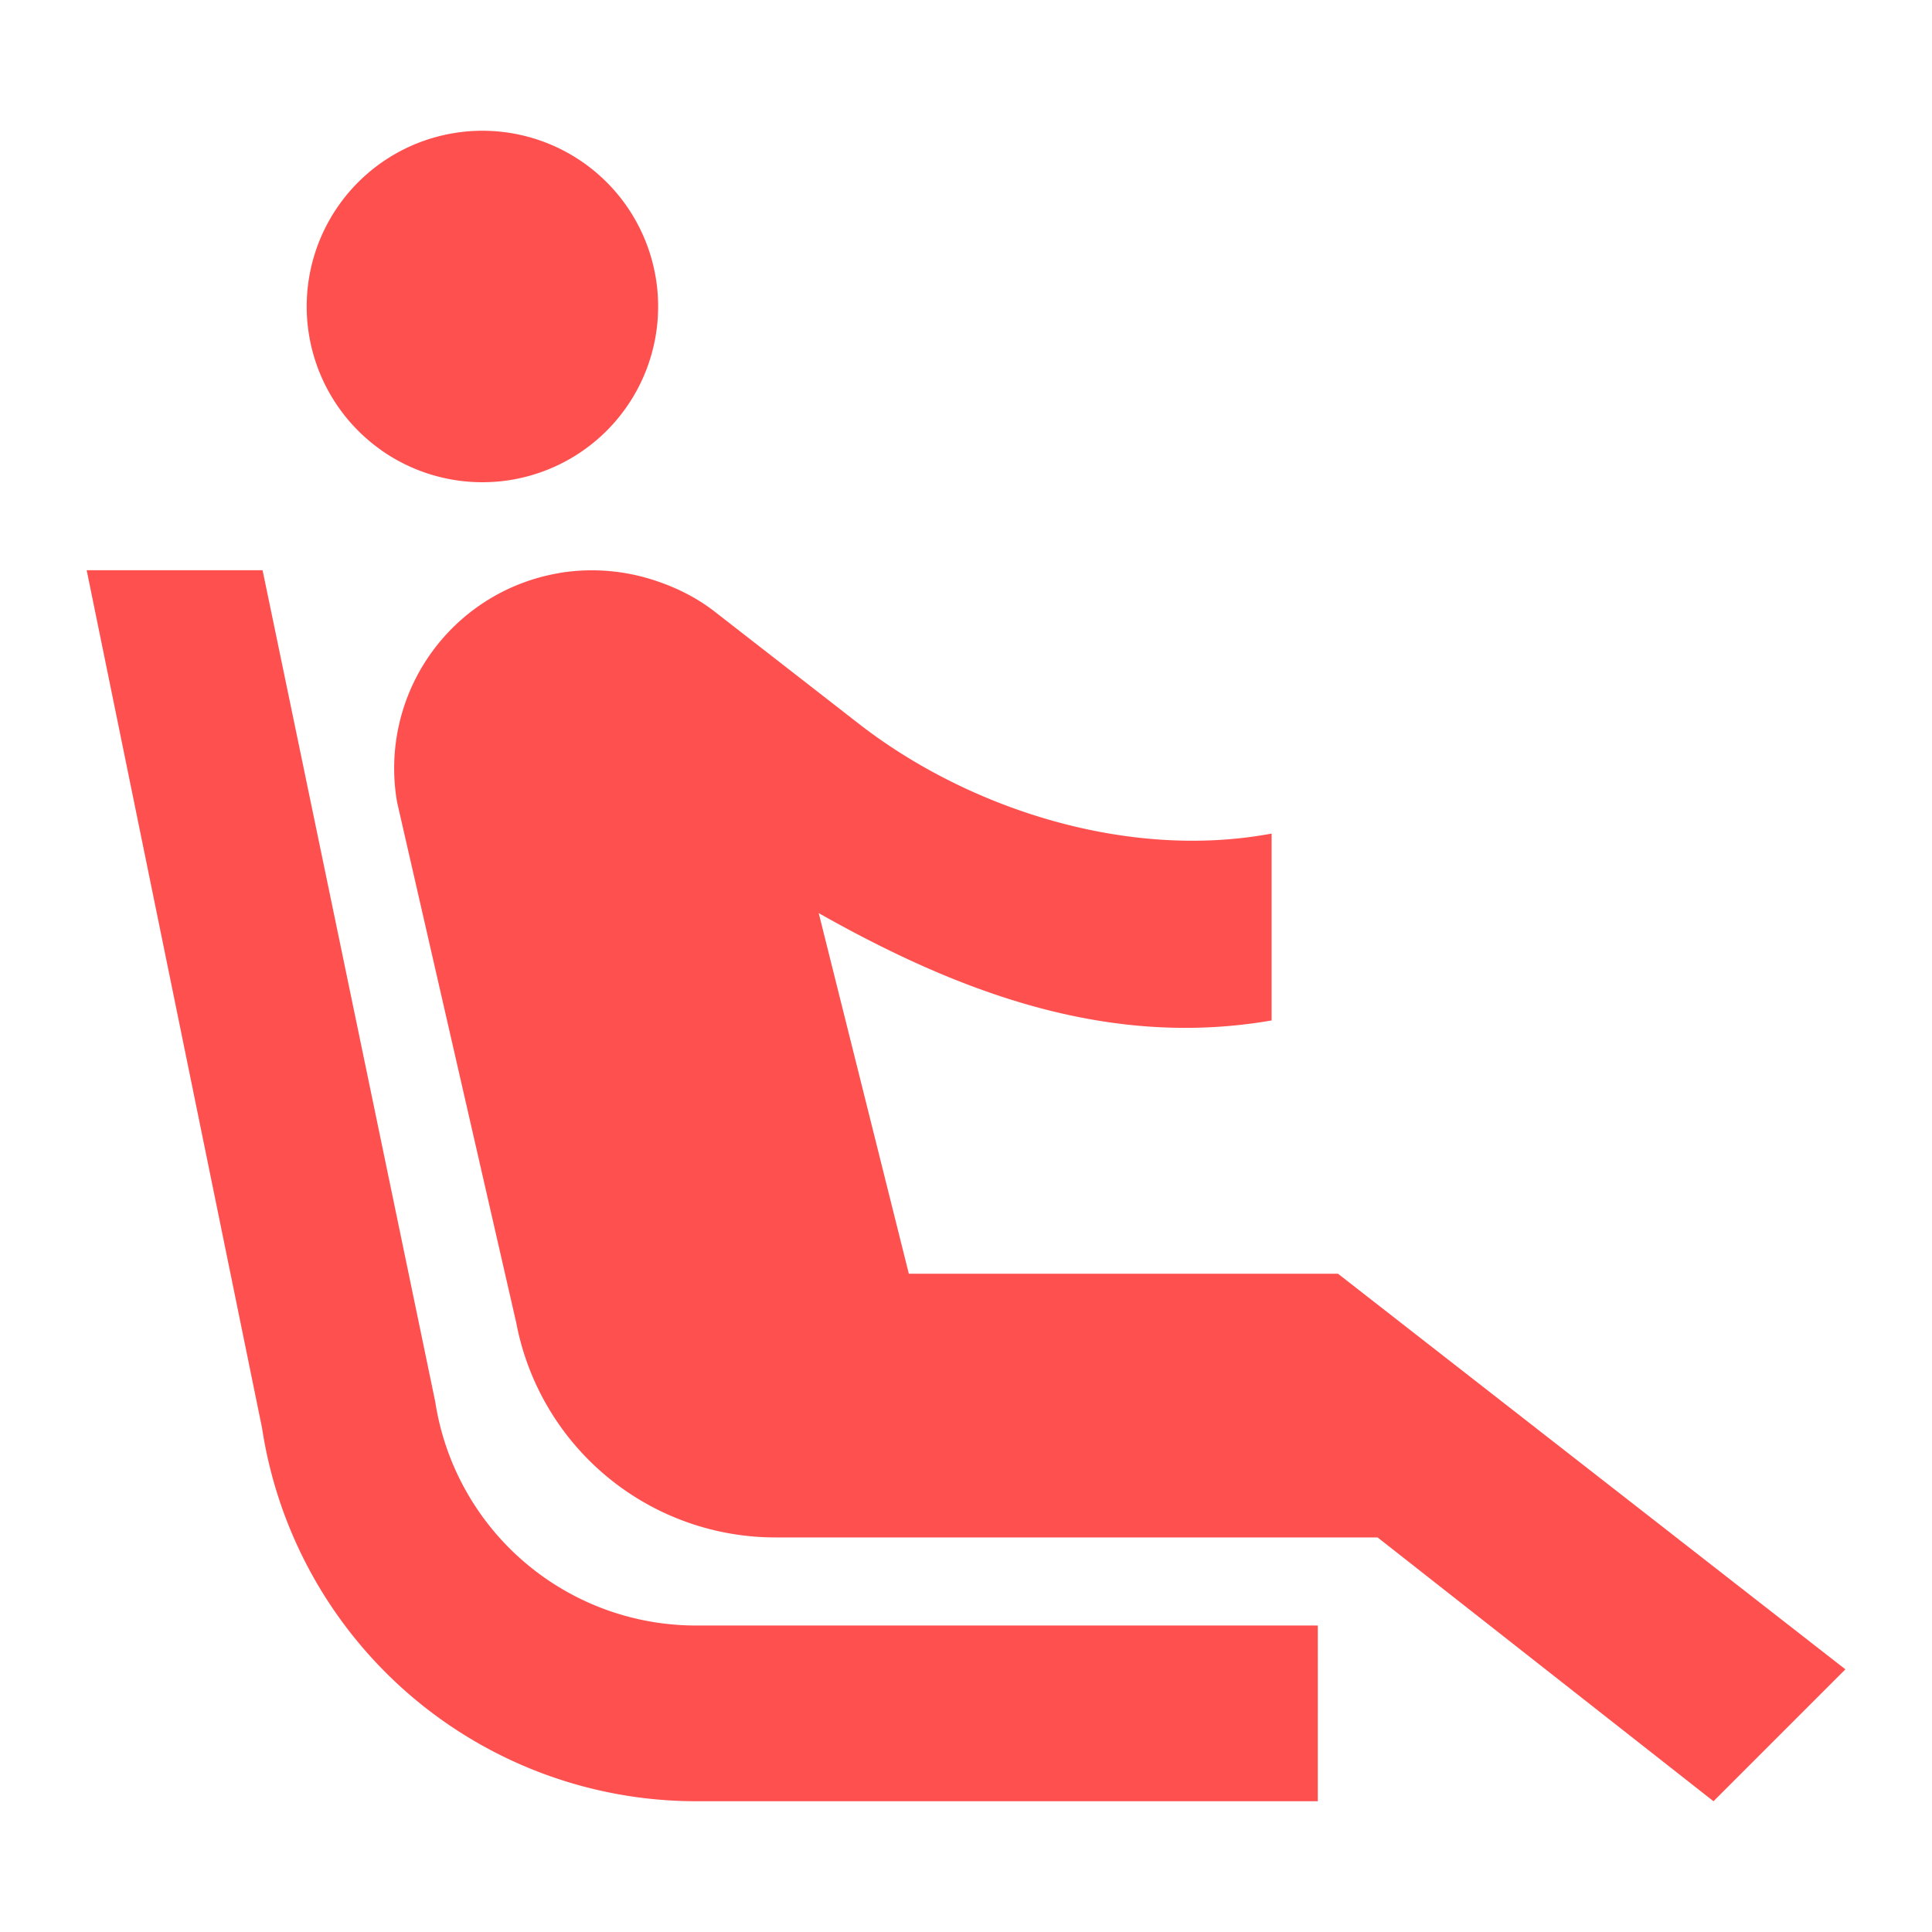
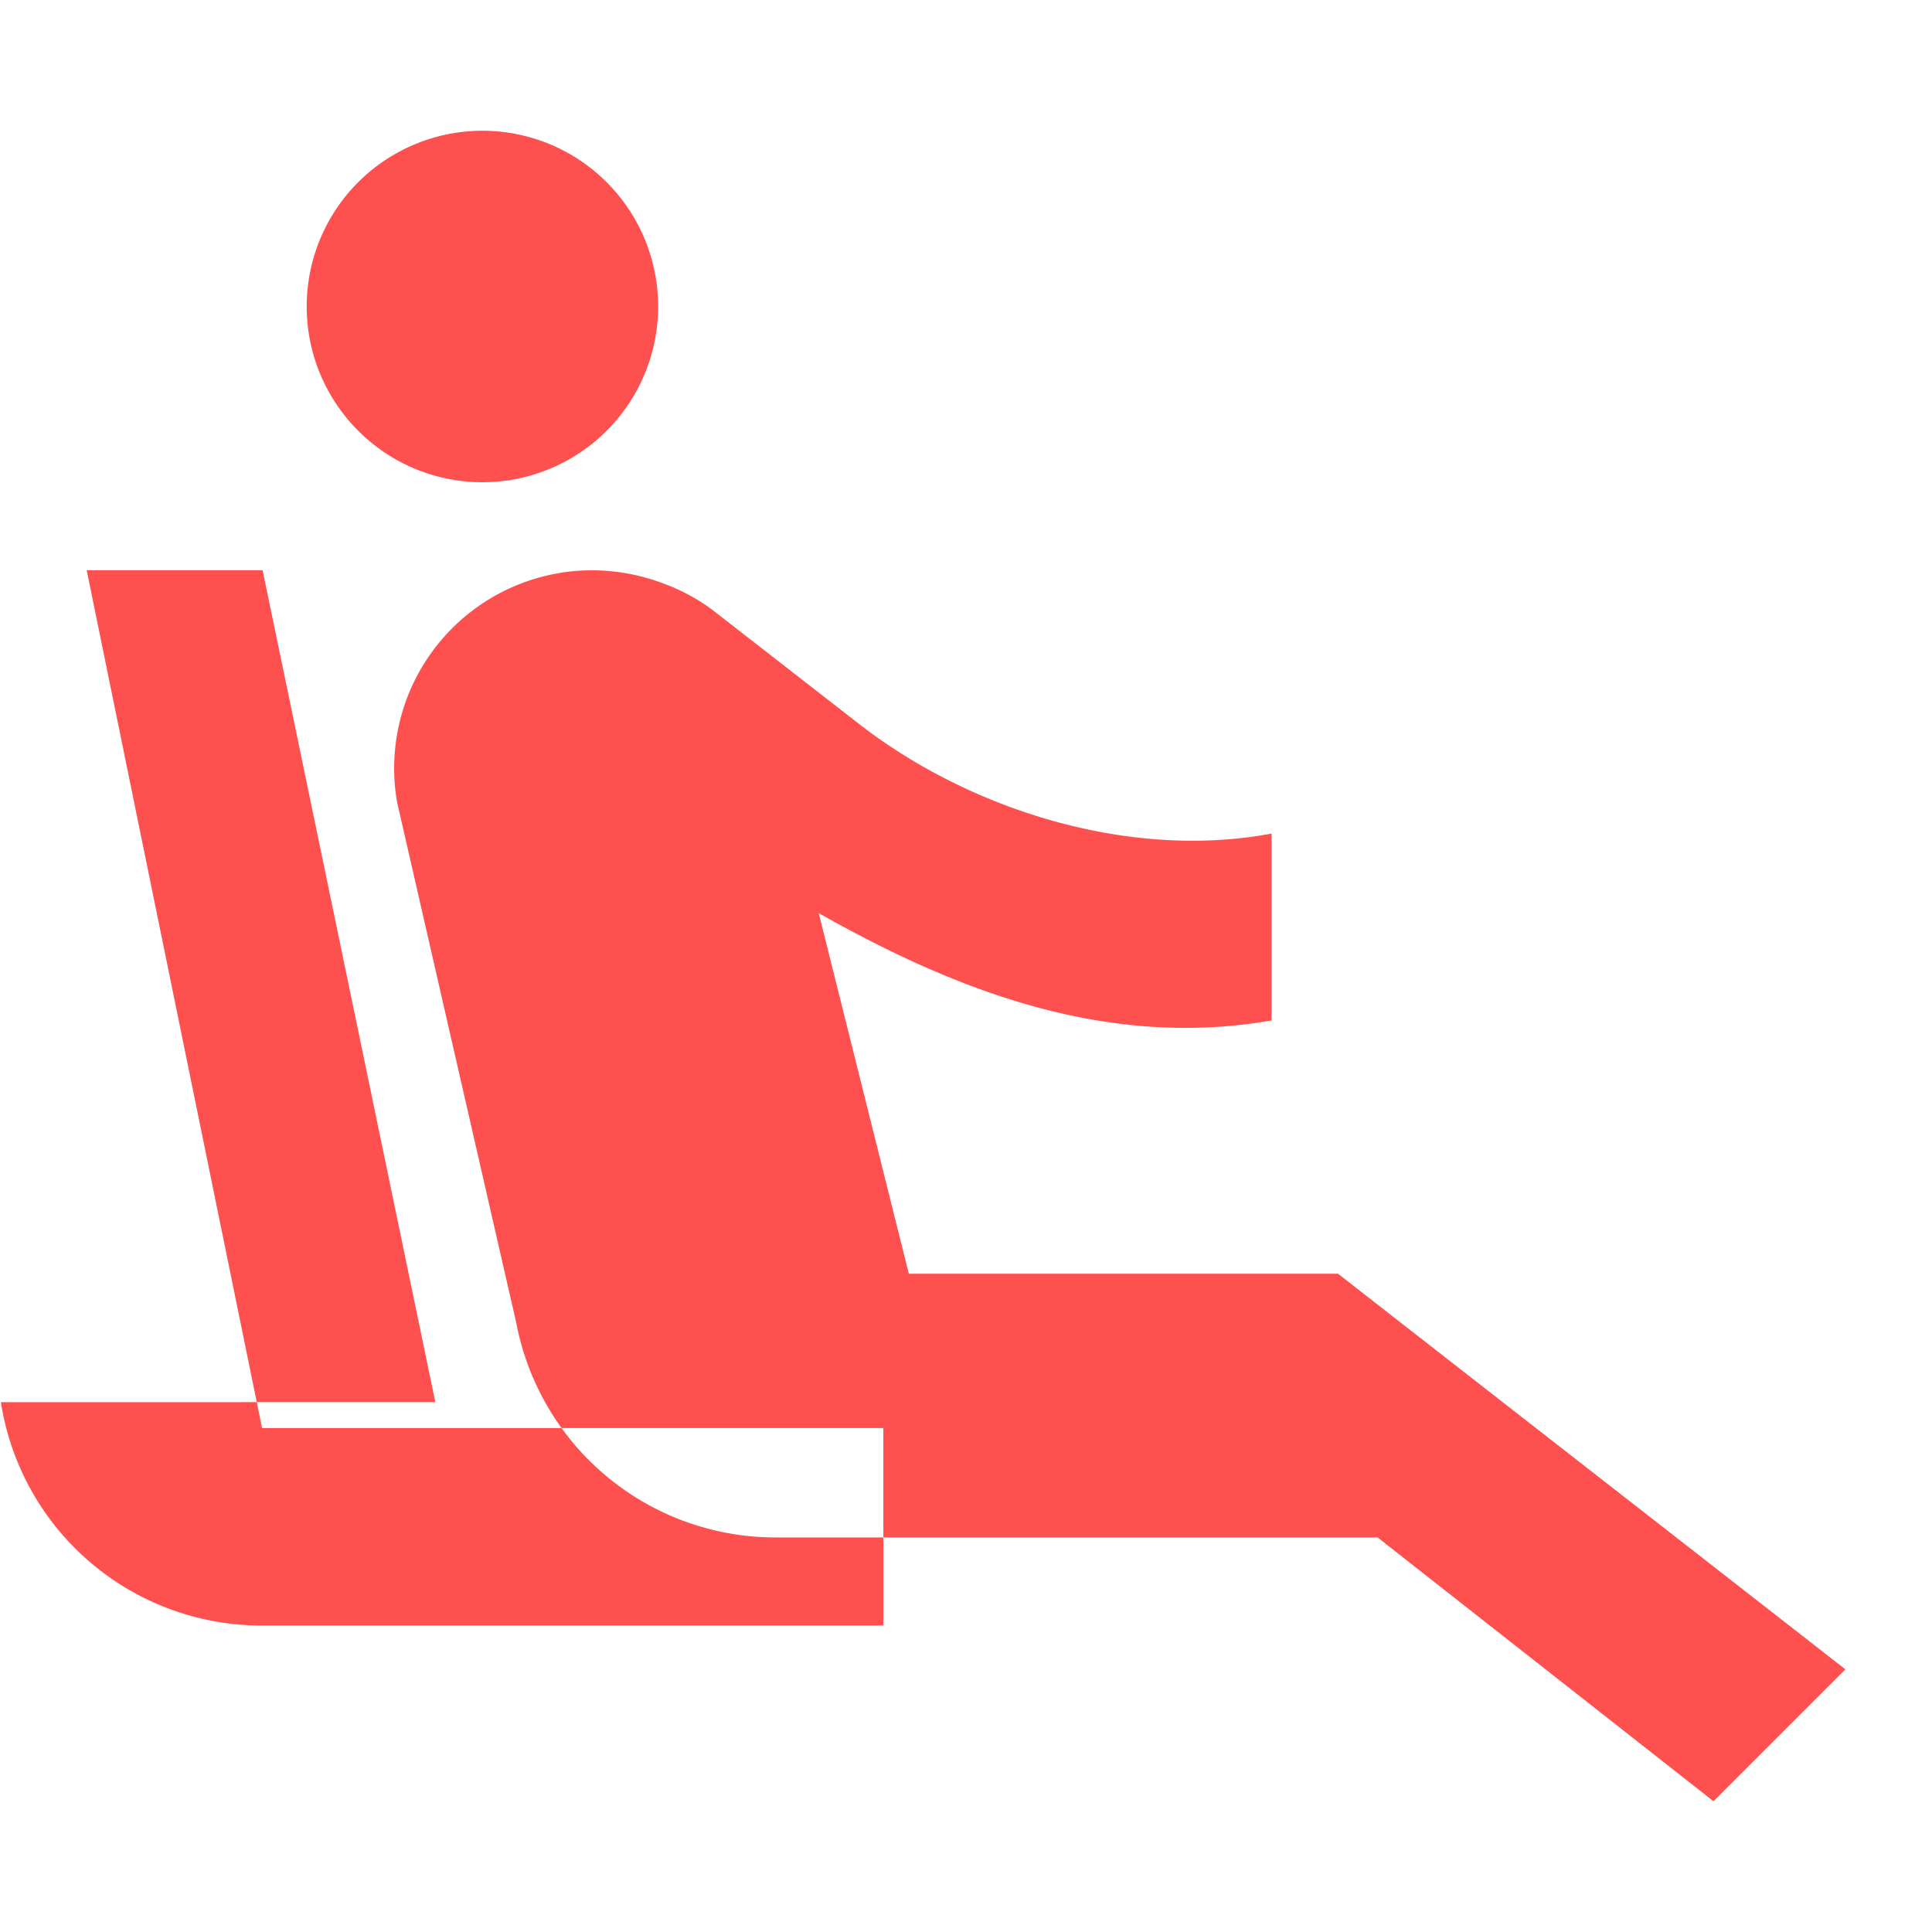
<svg xmlns="http://www.w3.org/2000/svg" height="64" width="64" version="1.1" viewBox="0 0 1024 1024" class="icon">
-   <path fill="#ff5050" d="M202.287 238.778A93.091 93.091 0 1 0 309.062 86.109a93.091 93.091 0 1 0-106.729 152.669z m28.439 504.367L139.171 302.22H45.94l92.951 454.656a232.867 232.867 0 0 0 230.26 197.818h329.309V861.556h-329.542a139.823 139.823 0 0 1-138.193-118.365z m478.441-68.049h-227.468l-47.756-191.116c73.402 41.472 152.855 72.006 240.035 56.879V441.809c-75.962 14.196-160.349-12.847-218.577-58.042L378.694 324.096c-10.473-8.145-22.807-13.964-35.654-17.687a106.124 106.124 0 0 0-46.127-2.793l-1.164 0.233a104.913 104.913 0 0 0-85.271 121.391l63.162 275.921a139.823 139.823 0 0 0 137.263 113.711h319.255l178.036 139.823 69.911-69.911-268.94-209.687z" />
+   <path fill="#ff5050" d="M202.287 238.778A93.091 93.091 0 1 0 309.062 86.109a93.091 93.091 0 1 0-106.729 152.669z m28.439 504.367L139.171 302.22H45.94l92.951 454.656h329.309V861.556h-329.542a139.823 139.823 0 0 1-138.193-118.365z m478.441-68.049h-227.468l-47.756-191.116c73.402 41.472 152.855 72.006 240.035 56.879V441.809c-75.962 14.196-160.349-12.847-218.577-58.042L378.694 324.096c-10.473-8.145-22.807-13.964-35.654-17.687a106.124 106.124 0 0 0-46.127-2.793l-1.164 0.233a104.913 104.913 0 0 0-85.271 121.391l63.162 275.921a139.823 139.823 0 0 0 137.263 113.711h319.255l178.036 139.823 69.911-69.911-268.94-209.687z" />
</svg>